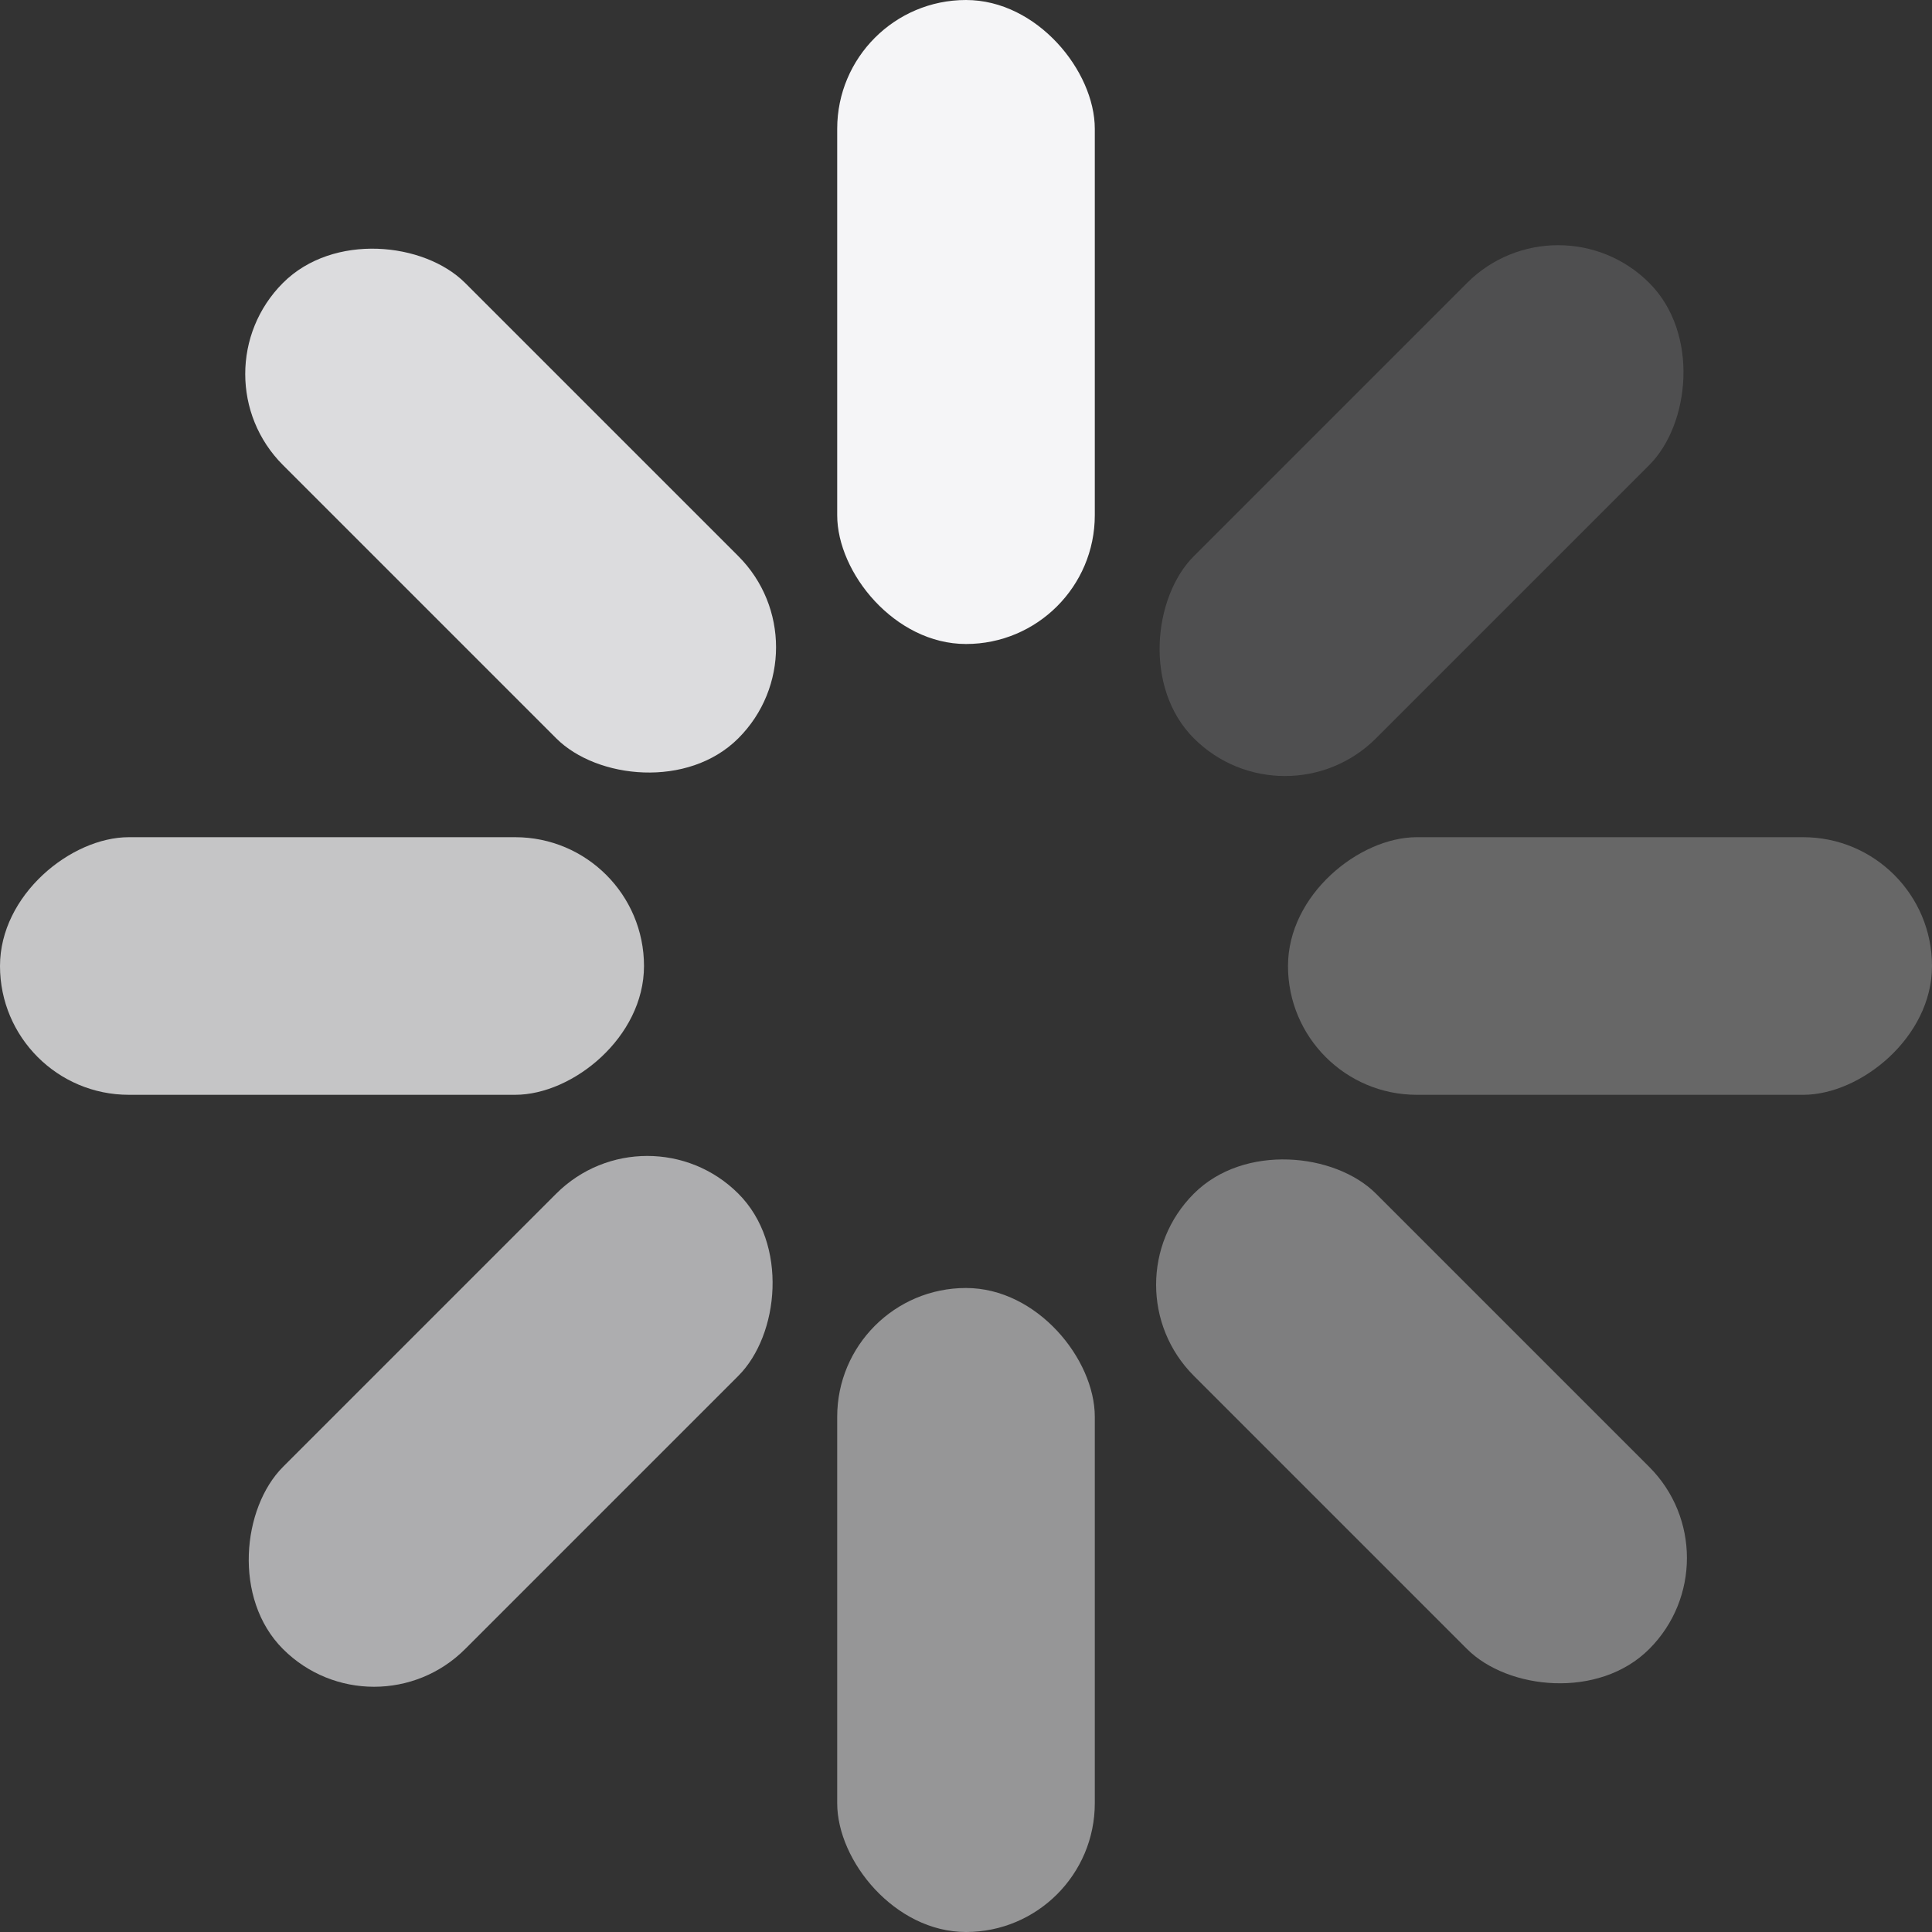
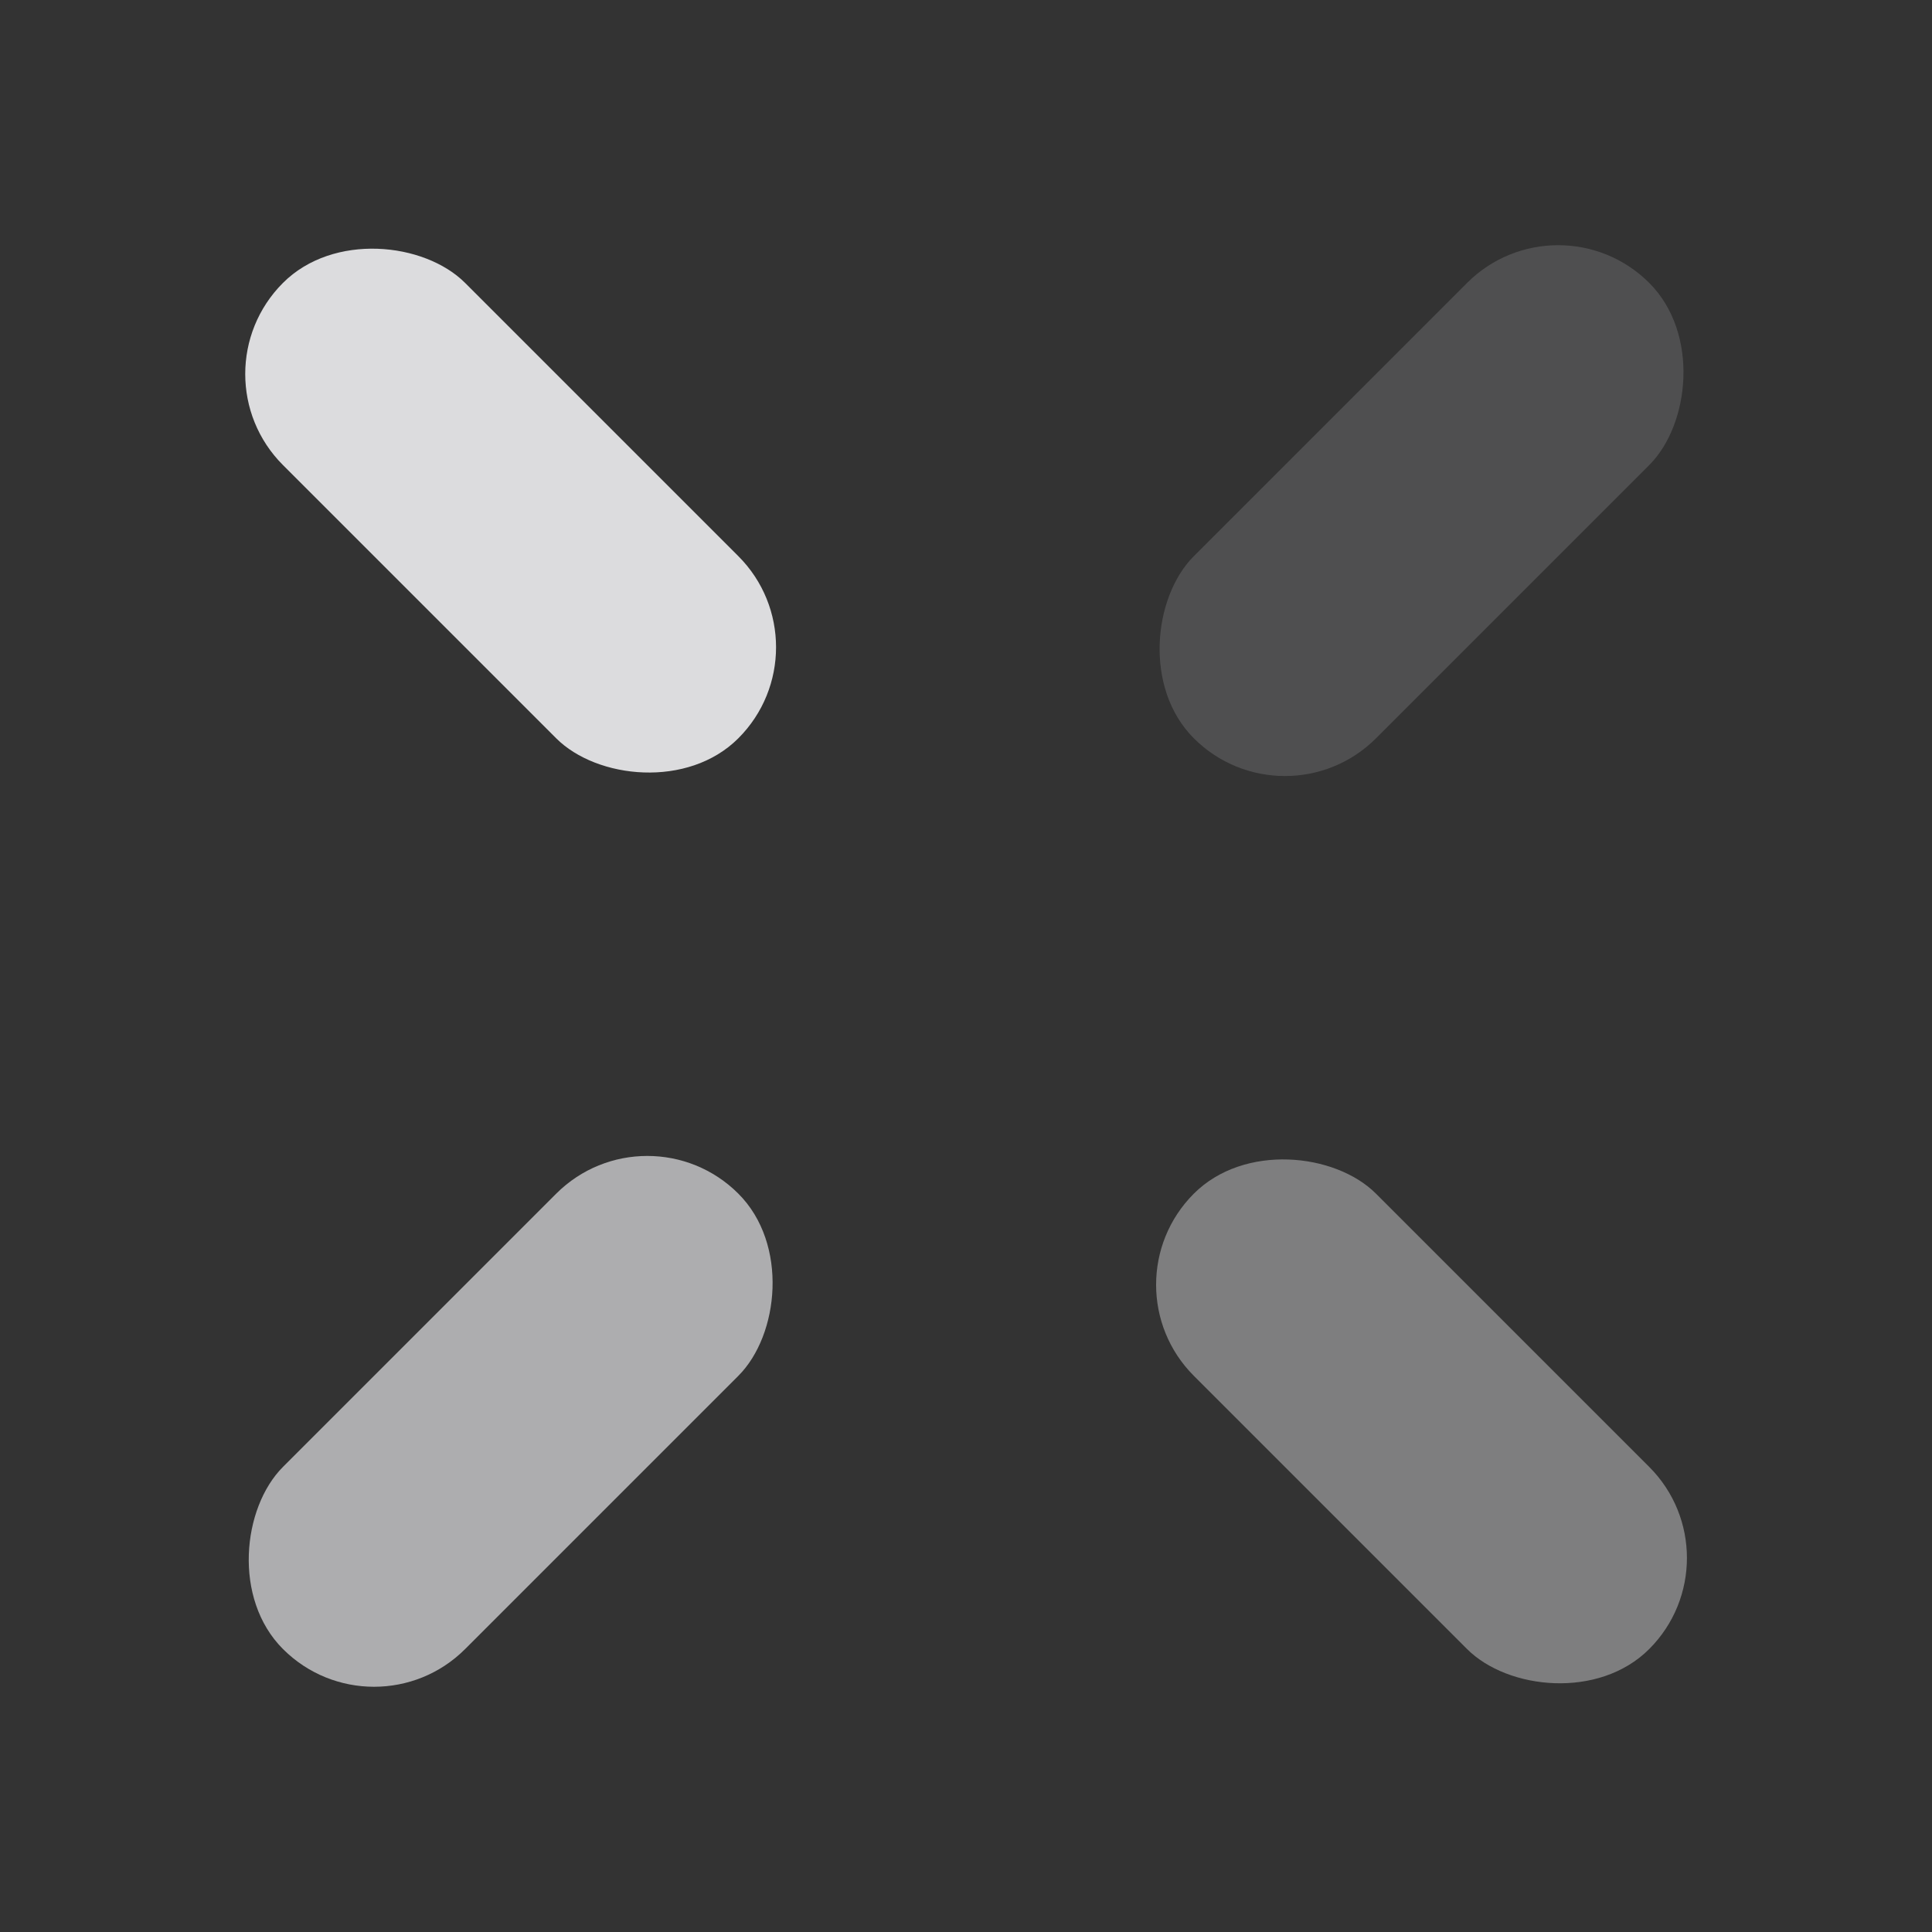
<svg xmlns="http://www.w3.org/2000/svg" width="30" height="30" viewBox="0 0 30 30" fill="none">
  <rect x="0" y="0" width="30" height="30" fill="#333333" stroke="none" />
  <rect opacity="0.87" x="12.879" y="10.05" width="4" height="10" rx="2" transform="rotate(135 12.879 10.05)" fill="#F5F5F7" />
-   <rect opacity="0.75" x="10" y="13" width="4" height="10" rx="2" transform="rotate(90 10 13)" fill="#F5F5F7" />
  <rect opacity="0.63" x="10.051" y="17.121" width="4" height="10" rx="2" transform="rotate(45 10.051 17.121)" fill="#F5F5F7" />
-   <rect opacity="0.51" x="13" y="20" width="4" height="10" rx="2" fill="#F5F5F7" />
  <rect opacity="0.39" x="27.023" y="24.192" width="4" height="10" rx="2" transform="rotate(135 27.023 24.192)" fill="#F5F5F7" />
-   <rect opacity="0.27" x="30" y="13" width="4" height="10" rx="2" transform="rotate(90 30 13)" fill="#F5F5F7" />
  <rect opacity="0.15" x="24.195" y="2.979" width="4" height="10" rx="2" transform="rotate(45 24.195 2.979)" fill="#F5F5F7" />
-   <rect x="13" width="4" height="10" rx="2" fill="#F5F5F7" />
</svg>